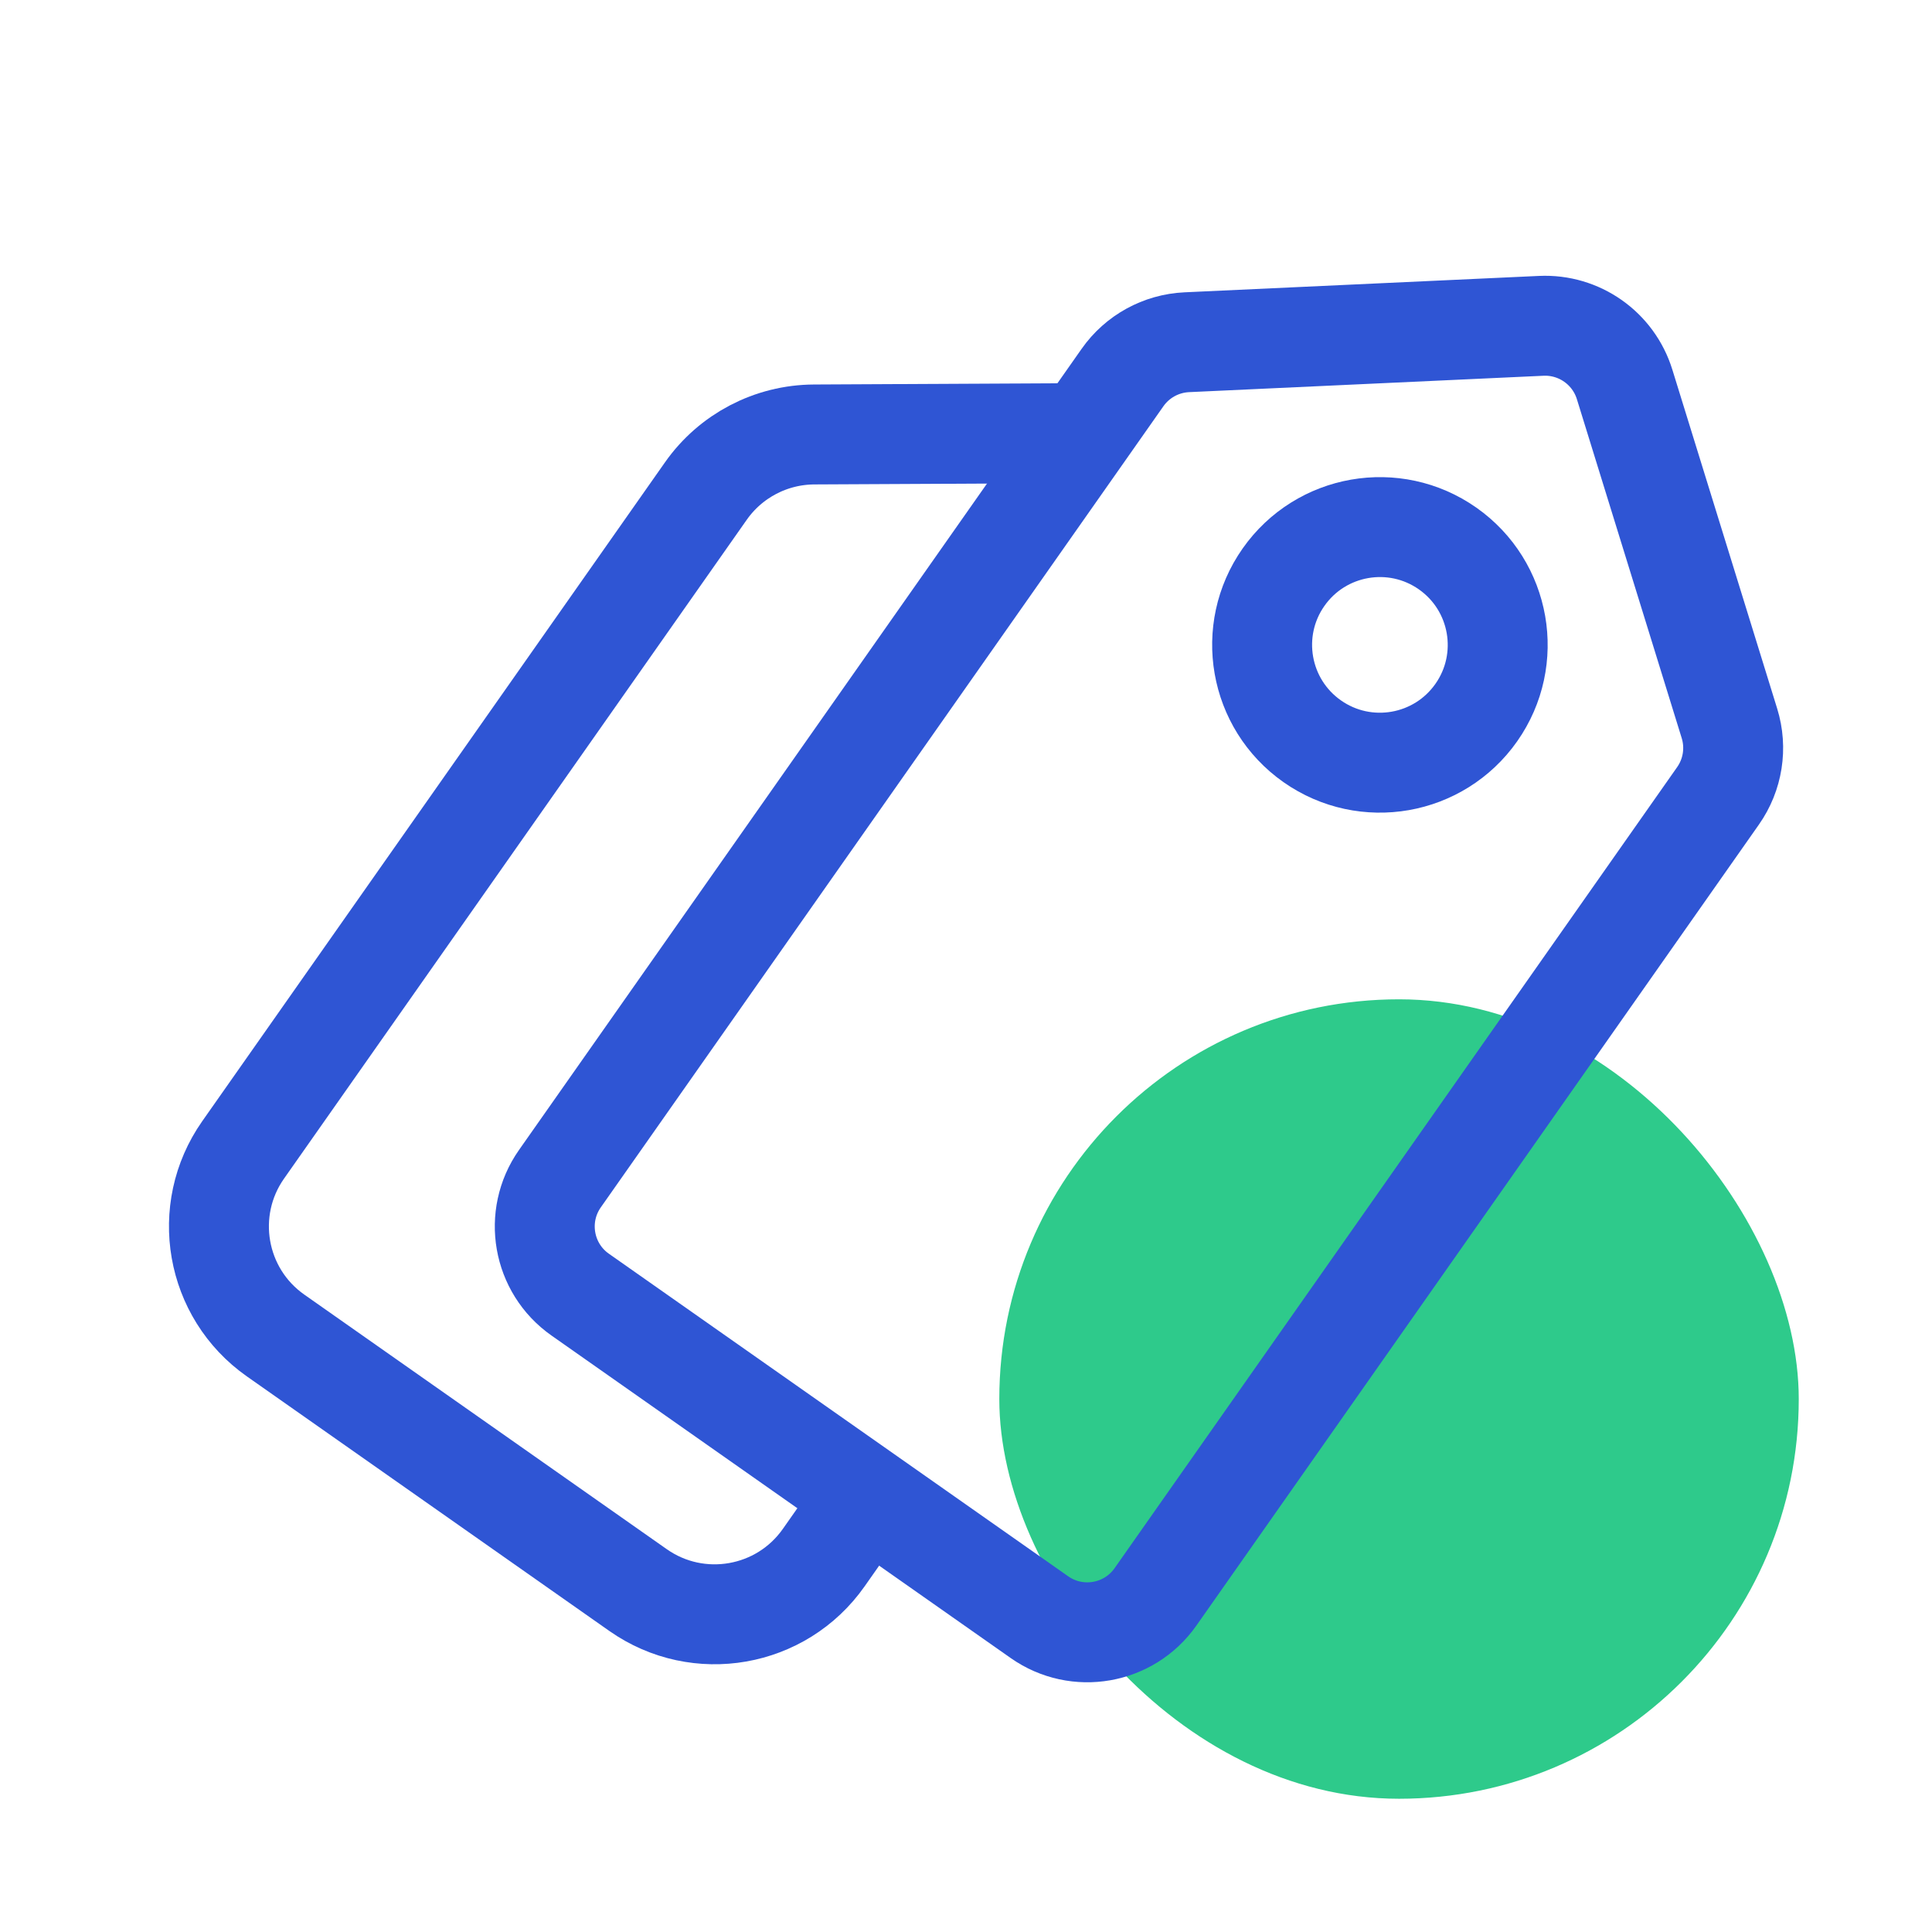
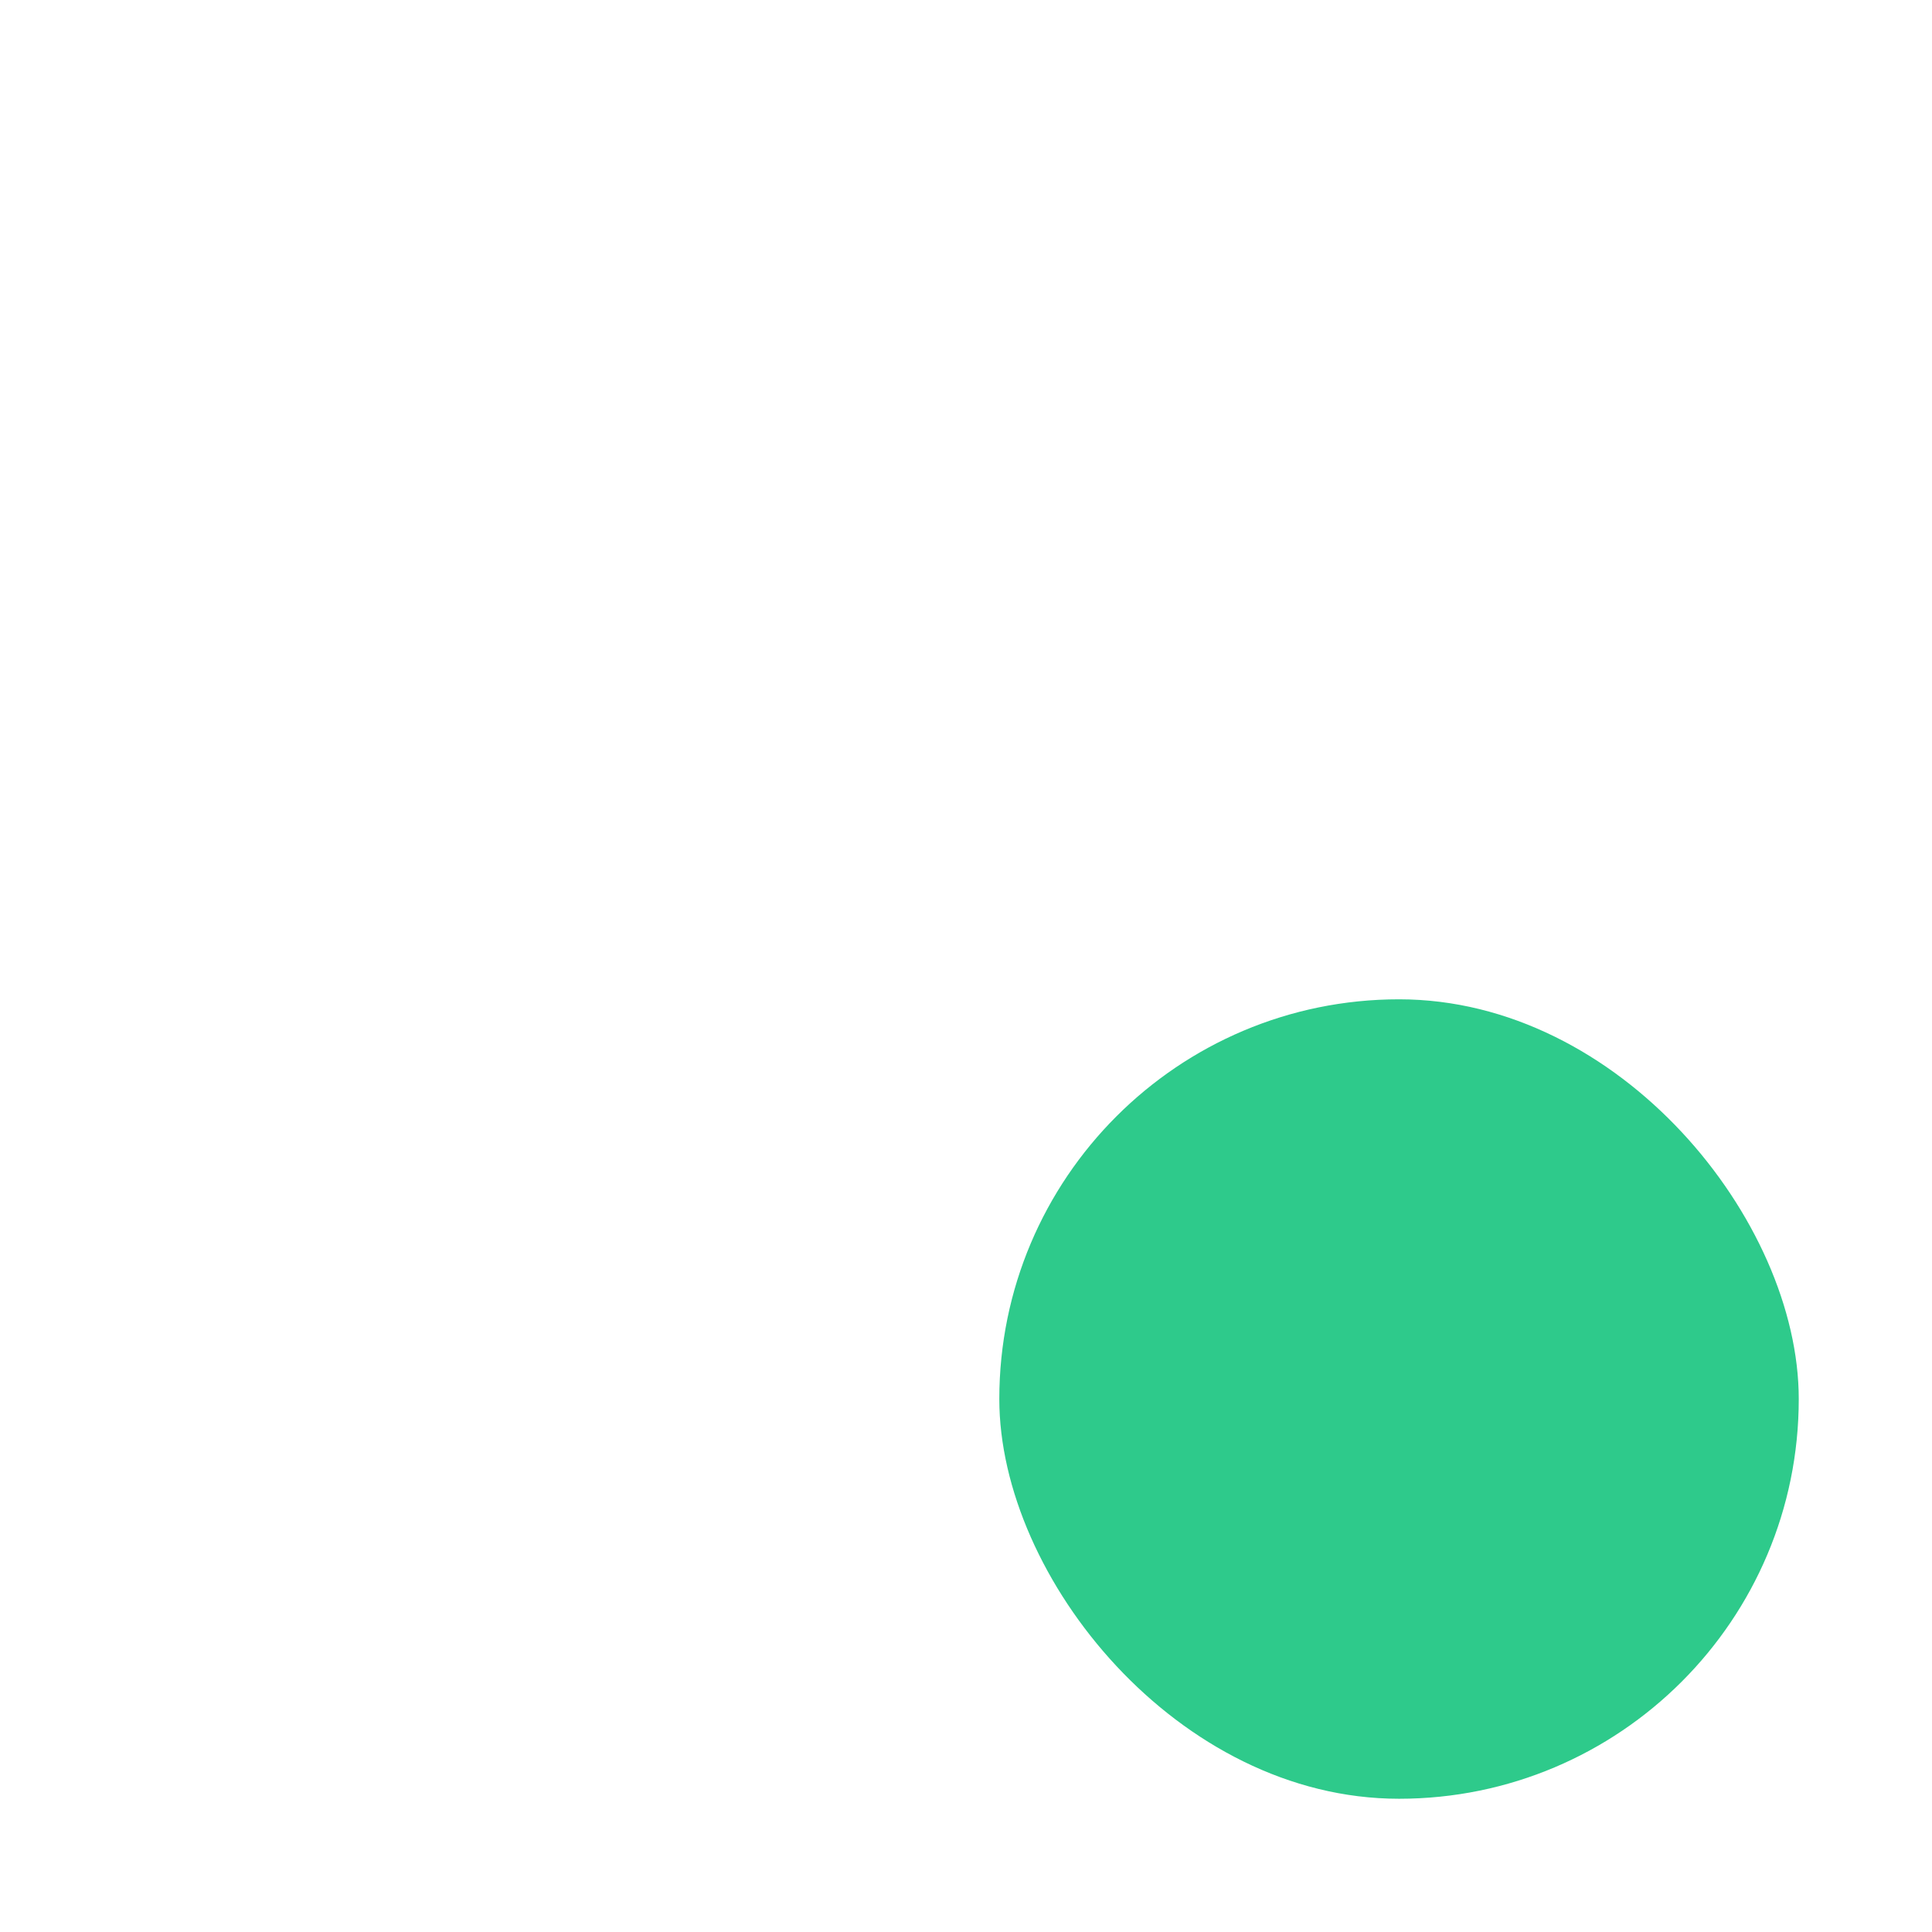
<svg xmlns="http://www.w3.org/2000/svg" width="58" height="58" viewBox="0 0 58 58" fill="none">
  <g id="Mask group">
    <rect id="Rectangle 25407" x="30" y="30" width="24" height="24" rx="12" fill="#2ECA8B" />
    <mask id="mask0_470_38346" style="mask-type:alpha" maskUnits="userSpaceOnUse" x="0" y="0" width="58" height="58">
-       <rect id="Rectangle 25381" width="58" height="58" fill="#D9D9D9" />
-     </mask>
+       </mask>
    <g mask="url(#mask0_470_38346)">
      <g id="Group 1000006965">
        <path id="Rectangle 25152" d="M33.001 13L24.442 13.043C23.146 13.049 21.933 13.683 21.189 14.744L7.299 34.521C6.03 36.329 6.466 38.824 8.274 40.093L19.156 47.736C20.964 49.005 23.459 48.569 24.729 46.761L25.311 45.932" stroke="#2F55D4" stroke-width="3" />
-         <path id="Rectangle 25151" d="M33.698 11.335C34.143 10.701 34.855 10.31 35.628 10.274L46.268 9.782C47.406 9.729 48.435 10.452 48.772 11.54L51.919 21.715C52.148 22.454 52.022 23.258 51.577 23.891L34.688 47.94C33.894 49.07 32.335 49.342 31.205 48.549L17.418 38.866C16.288 38.073 16.015 36.514 16.809 35.384L33.698 11.335Z" stroke="#2F55D4" stroke-width="3" />
        <circle id="Ellipse 131" cx="41.426" cy="19.36" r="3.536" transform="rotate(35.08 41.426 19.36)" stroke="#2F55D4" stroke-width="3" />
      </g>
    </g>
  </g>
</svg>